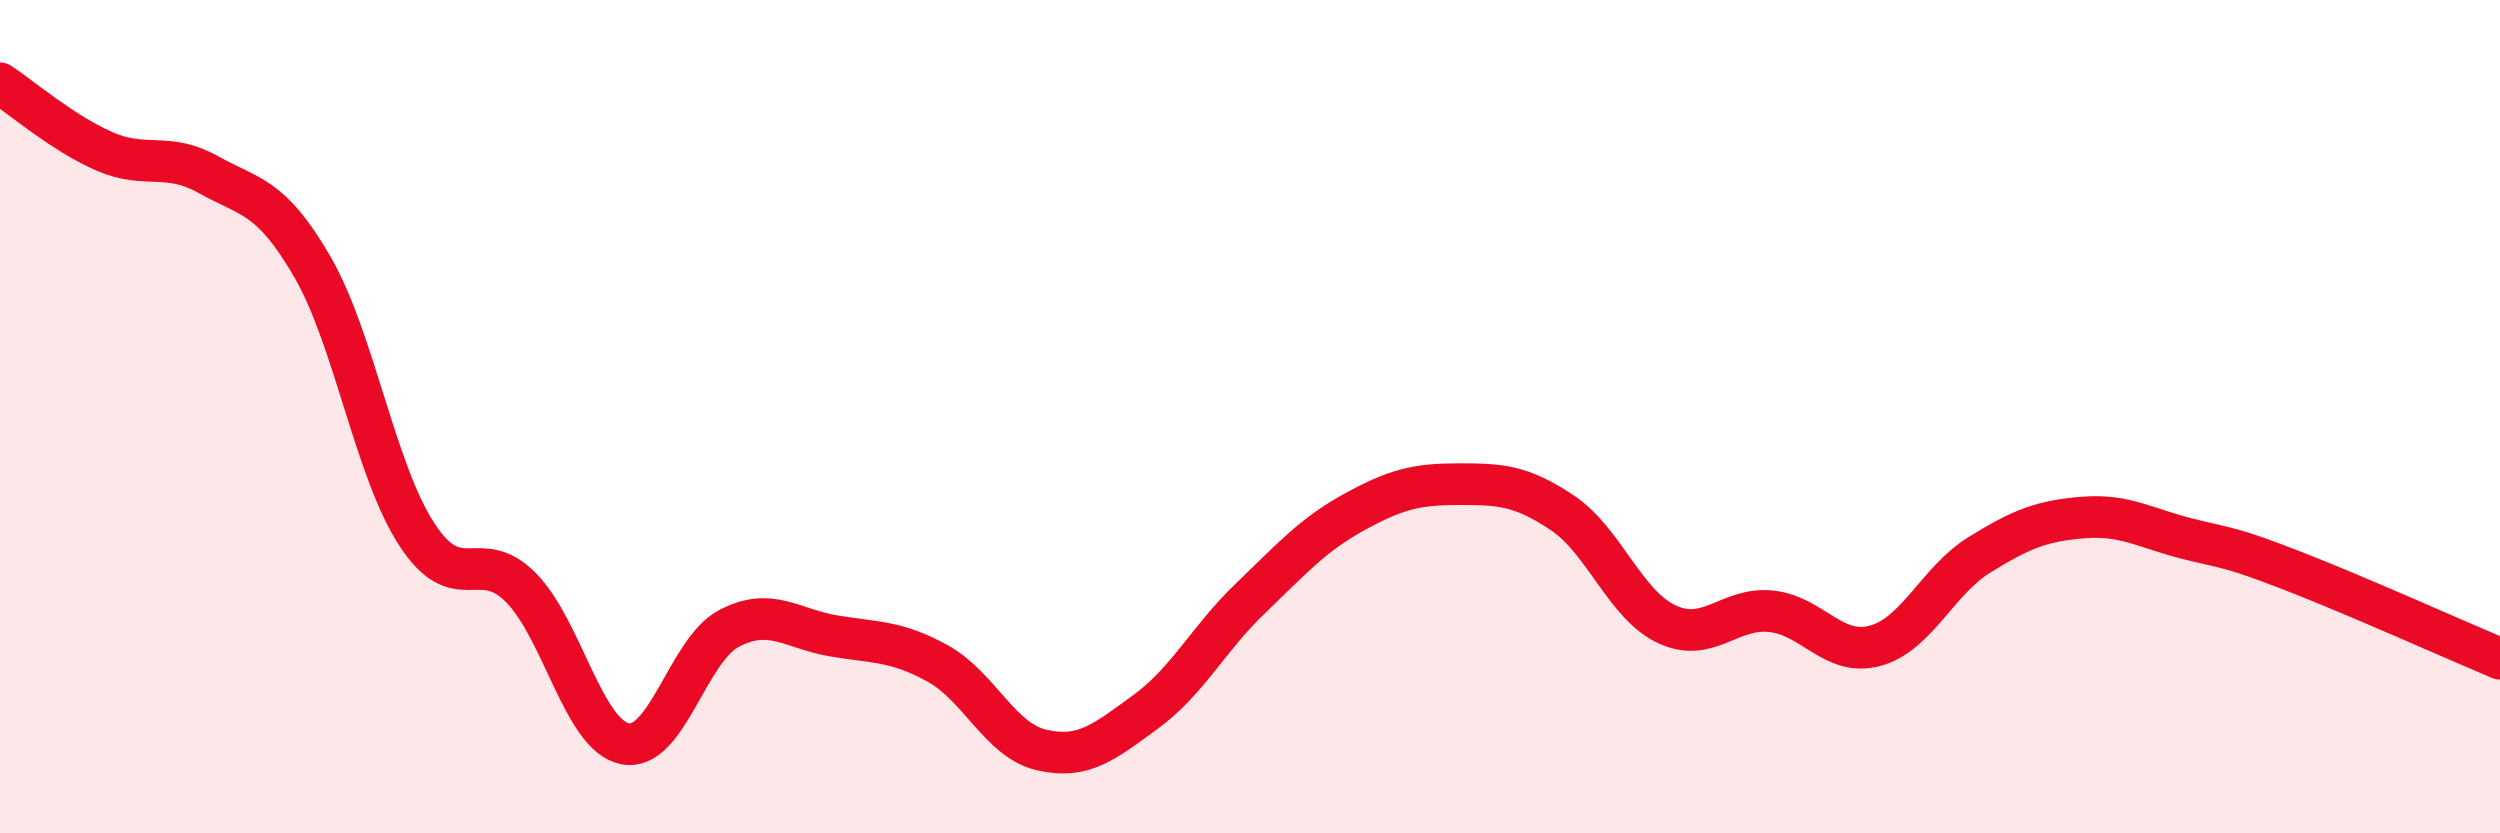
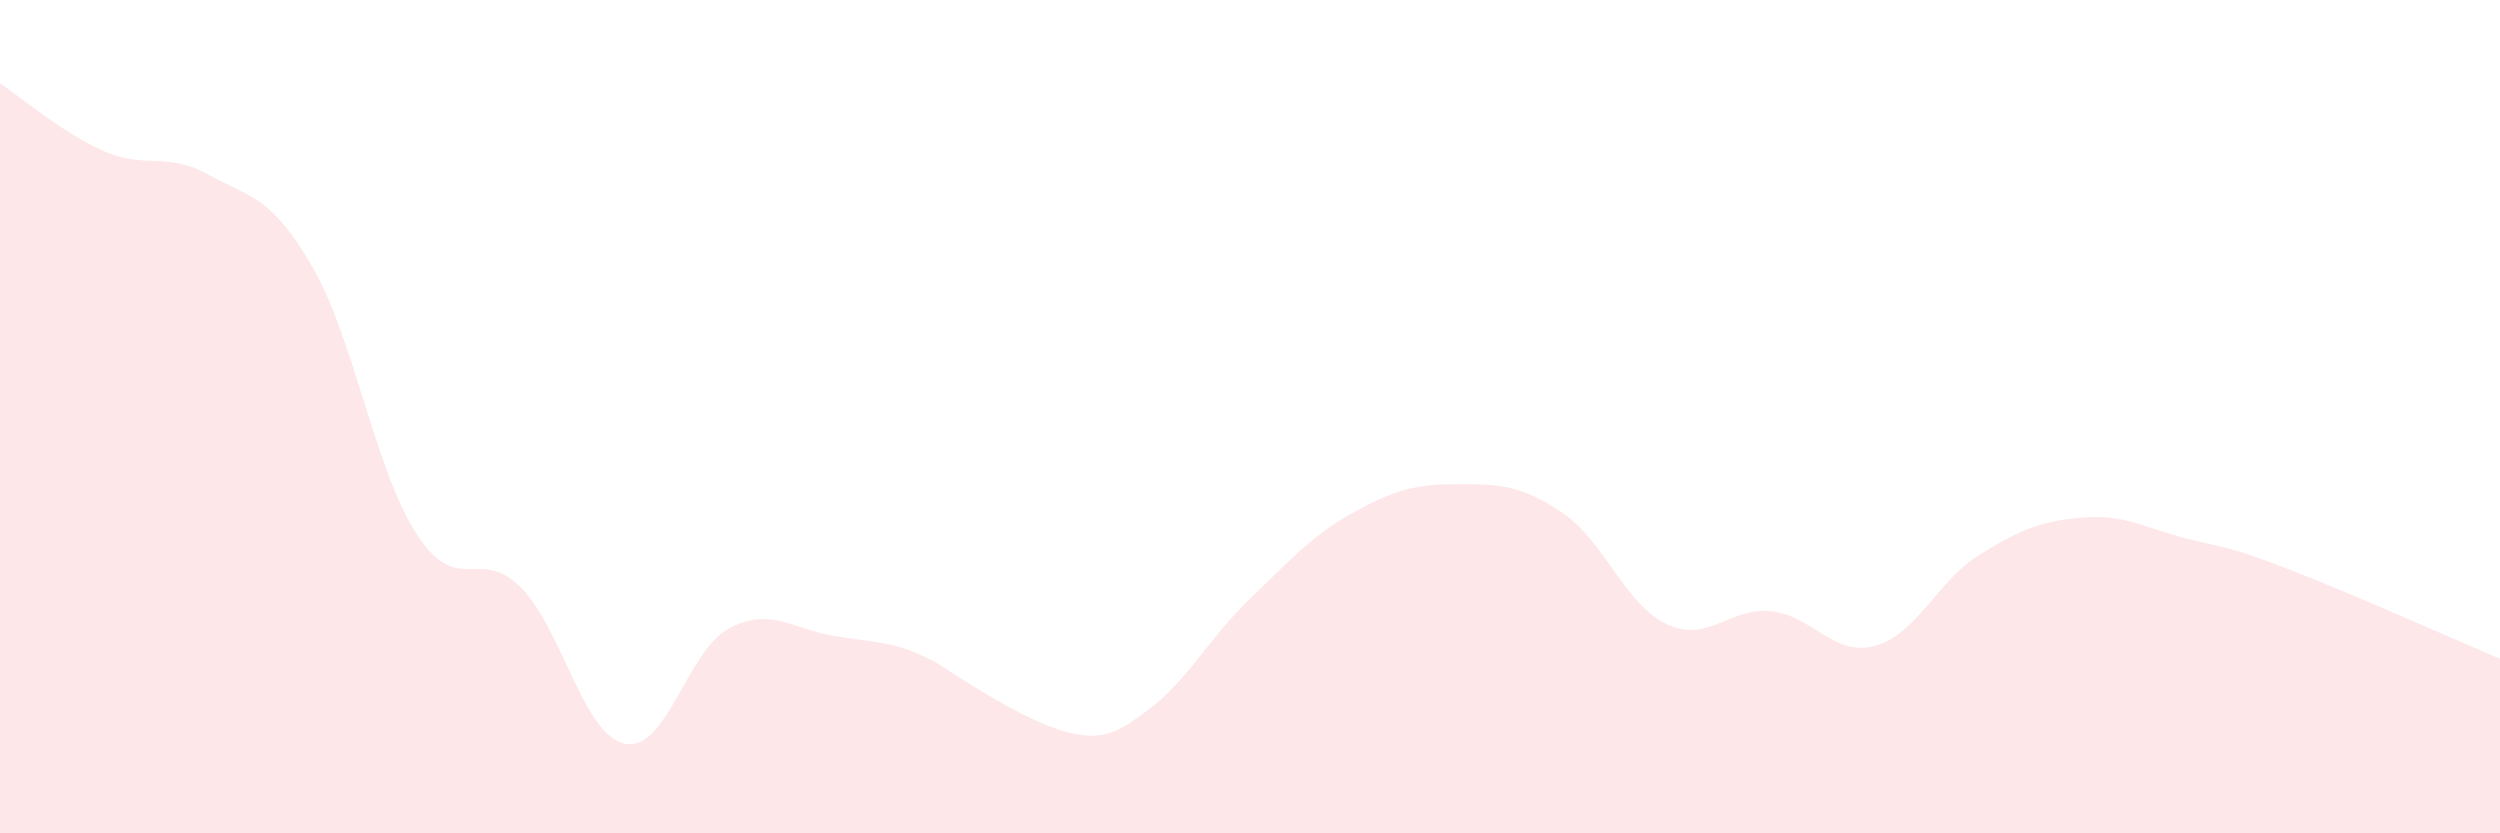
<svg xmlns="http://www.w3.org/2000/svg" width="60" height="20" viewBox="0 0 60 20">
-   <path d="M 0,2 C 0.5,2.33 1.5,3.19 2.5,3.63 C 3.5,4.07 4,3.63 5,4.19 C 6,4.75 6.5,4.68 7.5,6.41 C 8.5,8.14 9,11.28 10,12.82 C 11,14.36 11.5,13.09 12.5,14.1 C 13.5,15.11 14,17.65 15,17.85 C 16,18.05 16.5,15.6 17.5,15.08 C 18.5,14.56 19,15.09 20,15.26 C 21,15.43 21.5,15.37 22.5,15.92 C 23.5,16.47 24,17.77 25,18 C 26,18.23 26.5,17.81 27.5,17.08 C 28.5,16.35 29,15.33 30,14.37 C 31,13.41 31.5,12.84 32.5,12.29 C 33.5,11.74 34,11.62 35,11.62 C 36,11.62 36.5,11.64 37.5,12.31 C 38.5,12.98 39,14.51 40,14.98 C 41,15.45 41.5,14.57 42.5,14.67 C 43.5,14.77 44,15.77 45,15.5 C 46,15.23 46.5,13.94 47.5,13.32 C 48.5,12.7 49,12.5 50,12.42 C 51,12.34 51.5,12.68 52.5,12.93 C 53.5,13.18 53.5,13.11 55,13.69 C 56.5,14.27 59,15.39 60,15.81L60 20L0 20Z" fill="#EB0A25" opacity="0.1" stroke-linecap="round" stroke-linejoin="round" />
-   <path d="M 0,2 C 0.5,2.33 1.5,3.19 2.5,3.63 C 3.5,4.07 4,3.63 5,4.19 C 6,4.75 6.5,4.68 7.5,6.41 C 8.5,8.14 9,11.28 10,12.82 C 11,14.36 11.5,13.09 12.5,14.1 C 13.5,15.11 14,17.65 15,17.85 C 16,18.05 16.5,15.6 17.5,15.08 C 18.5,14.56 19,15.09 20,15.26 C 21,15.43 21.5,15.37 22.5,15.92 C 23.5,16.47 24,17.77 25,18 C 26,18.23 26.5,17.81 27.5,17.08 C 28.5,16.35 29,15.33 30,14.37 C 31,13.41 31.5,12.84 32.5,12.29 C 33.5,11.74 34,11.62 35,11.62 C 36,11.62 36.5,11.64 37.5,12.31 C 38.5,12.98 39,14.51 40,14.98 C 41,15.45 41.5,14.57 42.5,14.67 C 43.5,14.77 44,15.77 45,15.5 C 46,15.23 46.5,13.94 47.5,13.32 C 48.5,12.7 49,12.5 50,12.42 C 51,12.34 51.5,12.68 52.5,12.93 C 53.5,13.18 53.5,13.11 55,13.69 C 56.5,14.27 59,15.39 60,15.81" stroke="#EB0A25" stroke-width="1" fill="none" stroke-linecap="round" stroke-linejoin="round" />
+   <path d="M 0,2 C 0.5,2.33 1.5,3.19 2.5,3.63 C 3.5,4.07 4,3.63 5,4.19 C 6,4.75 6.5,4.68 7.5,6.41 C 8.5,8.14 9,11.28 10,12.82 C 11,14.36 11.5,13.09 12.5,14.1 C 13.5,15.11 14,17.65 15,17.85 C 16,18.05 16.5,15.6 17.5,15.08 C 18.5,14.56 19,15.09 20,15.26 C 21,15.43 21.5,15.37 22.5,15.92 C 26,18.23 26.5,17.81 27.5,17.08 C 28.5,16.35 29,15.33 30,14.37 C 31,13.41 31.5,12.84 32.5,12.29 C 33.5,11.74 34,11.62 35,11.62 C 36,11.62 36.5,11.64 37.5,12.31 C 38.5,12.98 39,14.51 40,14.98 C 41,15.45 41.5,14.57 42.5,14.67 C 43.5,14.77 44,15.77 45,15.5 C 46,15.23 46.5,13.94 47.5,13.32 C 48.5,12.7 49,12.5 50,12.42 C 51,12.34 51.5,12.68 52.5,12.93 C 53.5,13.18 53.5,13.11 55,13.69 C 56.5,14.27 59,15.39 60,15.81L60 20L0 20Z" fill="#EB0A25" opacity="0.1" stroke-linecap="round" stroke-linejoin="round" />
</svg>